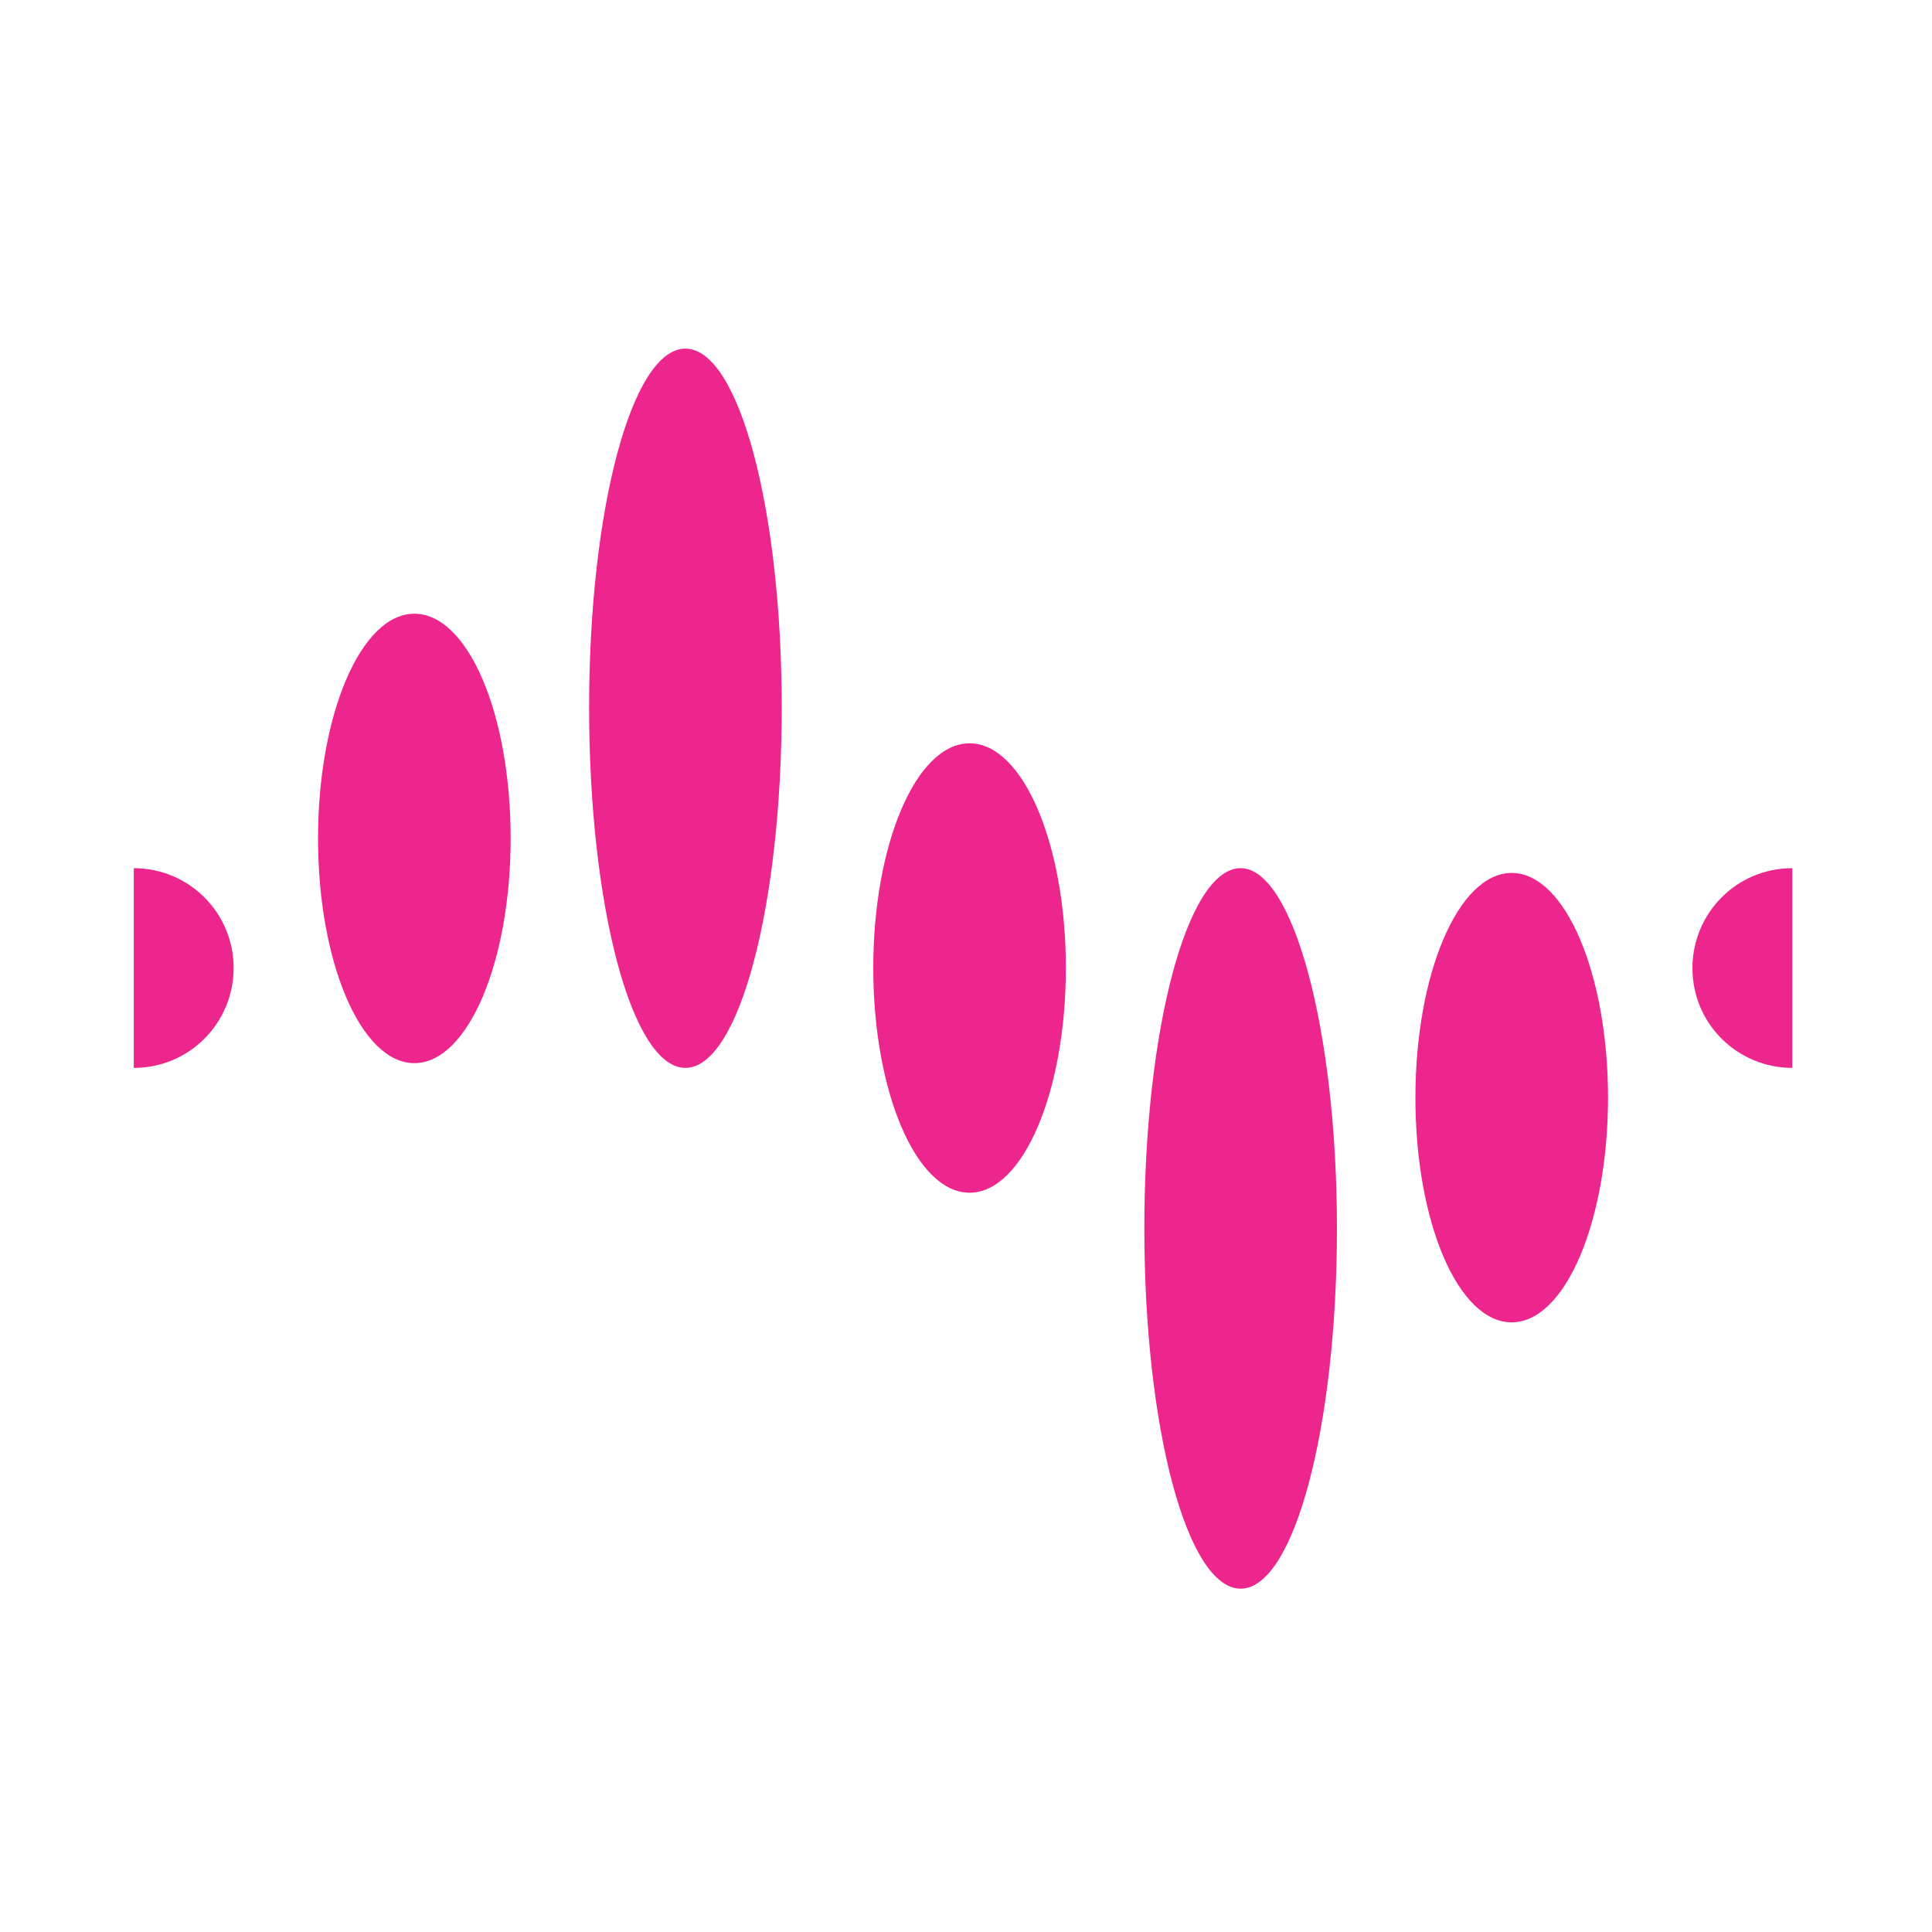
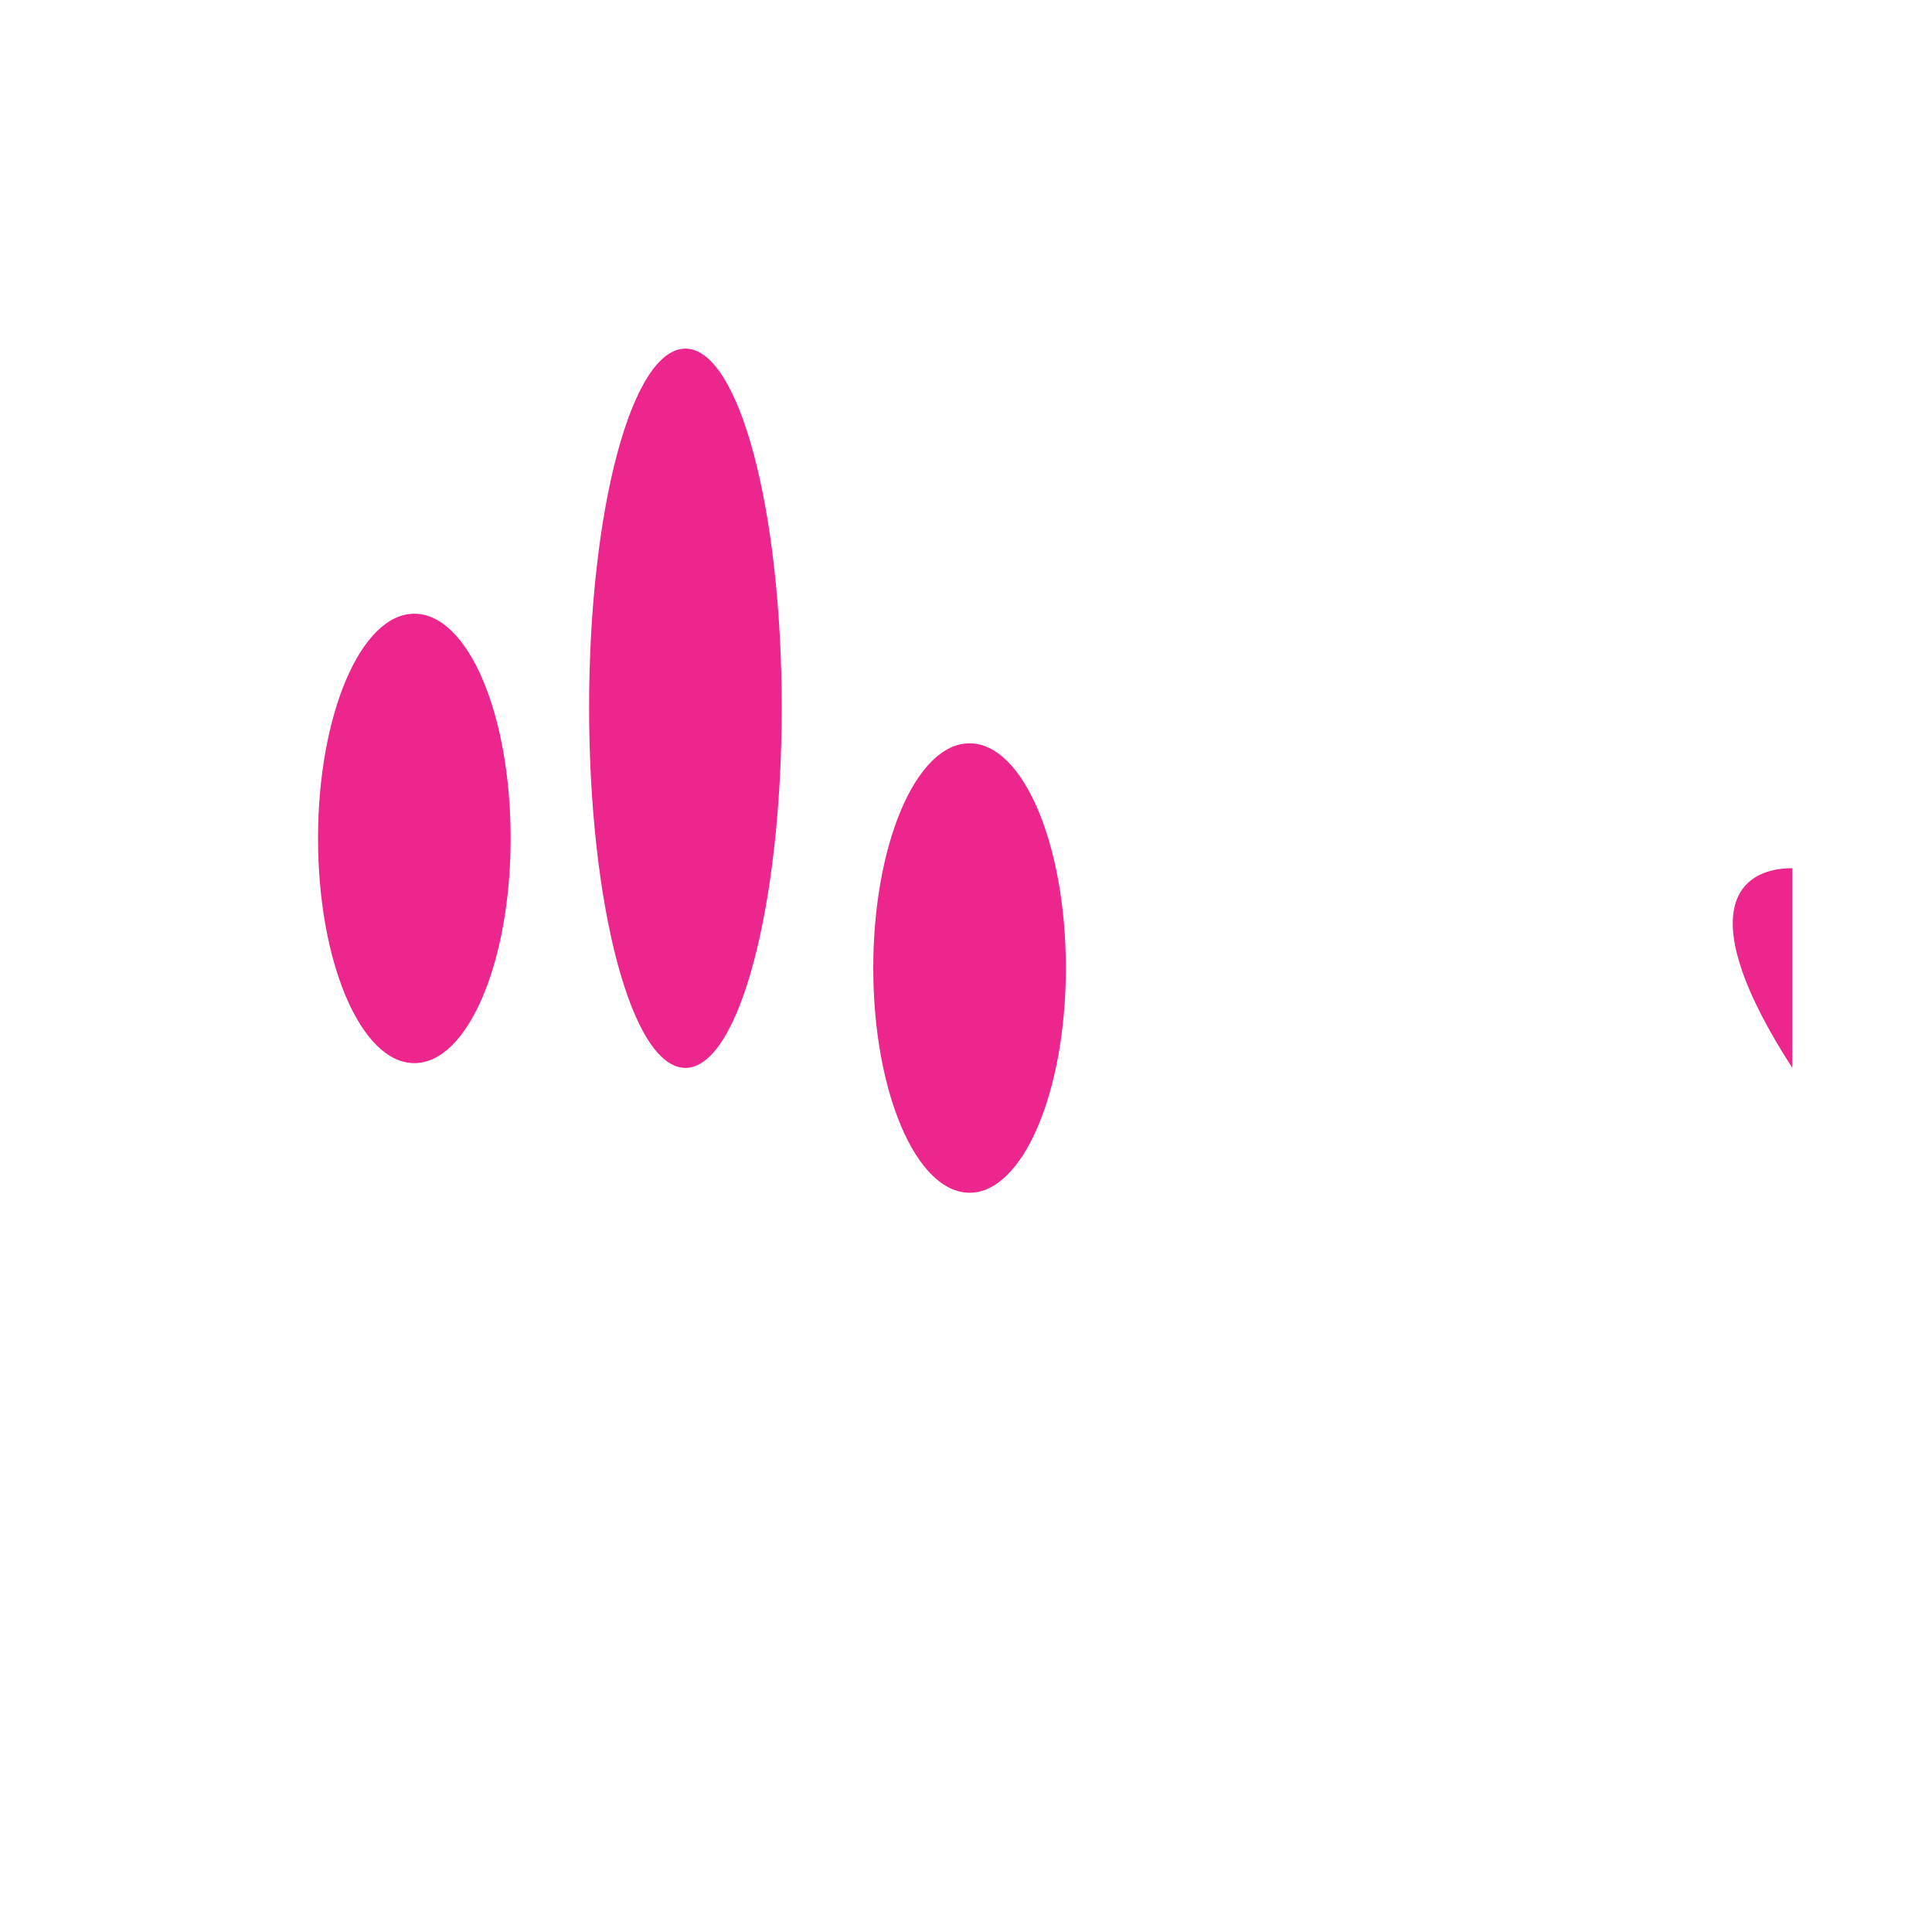
<svg xmlns="http://www.w3.org/2000/svg" width="65" height="65" viewBox="0 0 65 65" fill="none">
  <path d="M17.18 28.208C17.18 32.368 15.74 35.768 13.94 35.768C12.14 35.768 10.7 32.368 10.7 28.208C10.7 24.048 12.14 20.648 13.94 20.648C15.74 20.648 17.18 24.008 17.18 28.208Z" fill="#ED268D" />
  <path d="M19.82 23.808C19.82 17.128 21.26 11.729 23.06 11.729C24.86 11.729 26.3 17.128 26.3 23.808C26.3 30.488 24.86 35.928 23.06 35.928C21.26 35.928 19.82 30.488 19.82 23.808Z" fill="#ED268D" />
-   <path d="M4.5 29.209C6.34 29.209 7.86 30.689 7.86 32.569C7.86 34.408 6.38 35.928 4.5 35.928" fill="#ED268D" />
  <path d="M29.38 32.568C29.38 36.728 30.82 40.128 32.62 40.128C34.42 40.128 35.86 36.728 35.86 32.568C35.86 28.408 34.42 25.008 32.62 25.008C30.82 25.008 29.38 28.408 29.38 32.568Z" fill="#ED268D" />
-   <path d="M47.62 36.929C47.62 32.769 49.06 29.369 50.86 29.369C52.66 29.369 54.1 32.769 54.1 36.929C54.1 41.089 52.66 44.489 50.86 44.489C49.06 44.489 47.62 41.129 47.62 36.929Z" fill="#ED268D" />
-   <path d="M44.98 41.328C44.98 48.008 43.54 53.449 41.74 53.449C39.94 53.449 38.5 48.048 38.5 41.328C38.5 34.648 39.94 29.209 41.74 29.209C43.5 29.209 44.98 34.648 44.98 41.328Z" fill="#ED268D" />
-   <path d="M60.3 35.928C58.459 35.928 56.94 34.449 56.94 32.569C56.94 30.729 58.419 29.209 60.3 29.209" fill="#ED268D" />
+   <path d="M60.3 35.928C56.94 30.729 58.419 29.209 60.3 29.209" fill="#ED268D" />
</svg>